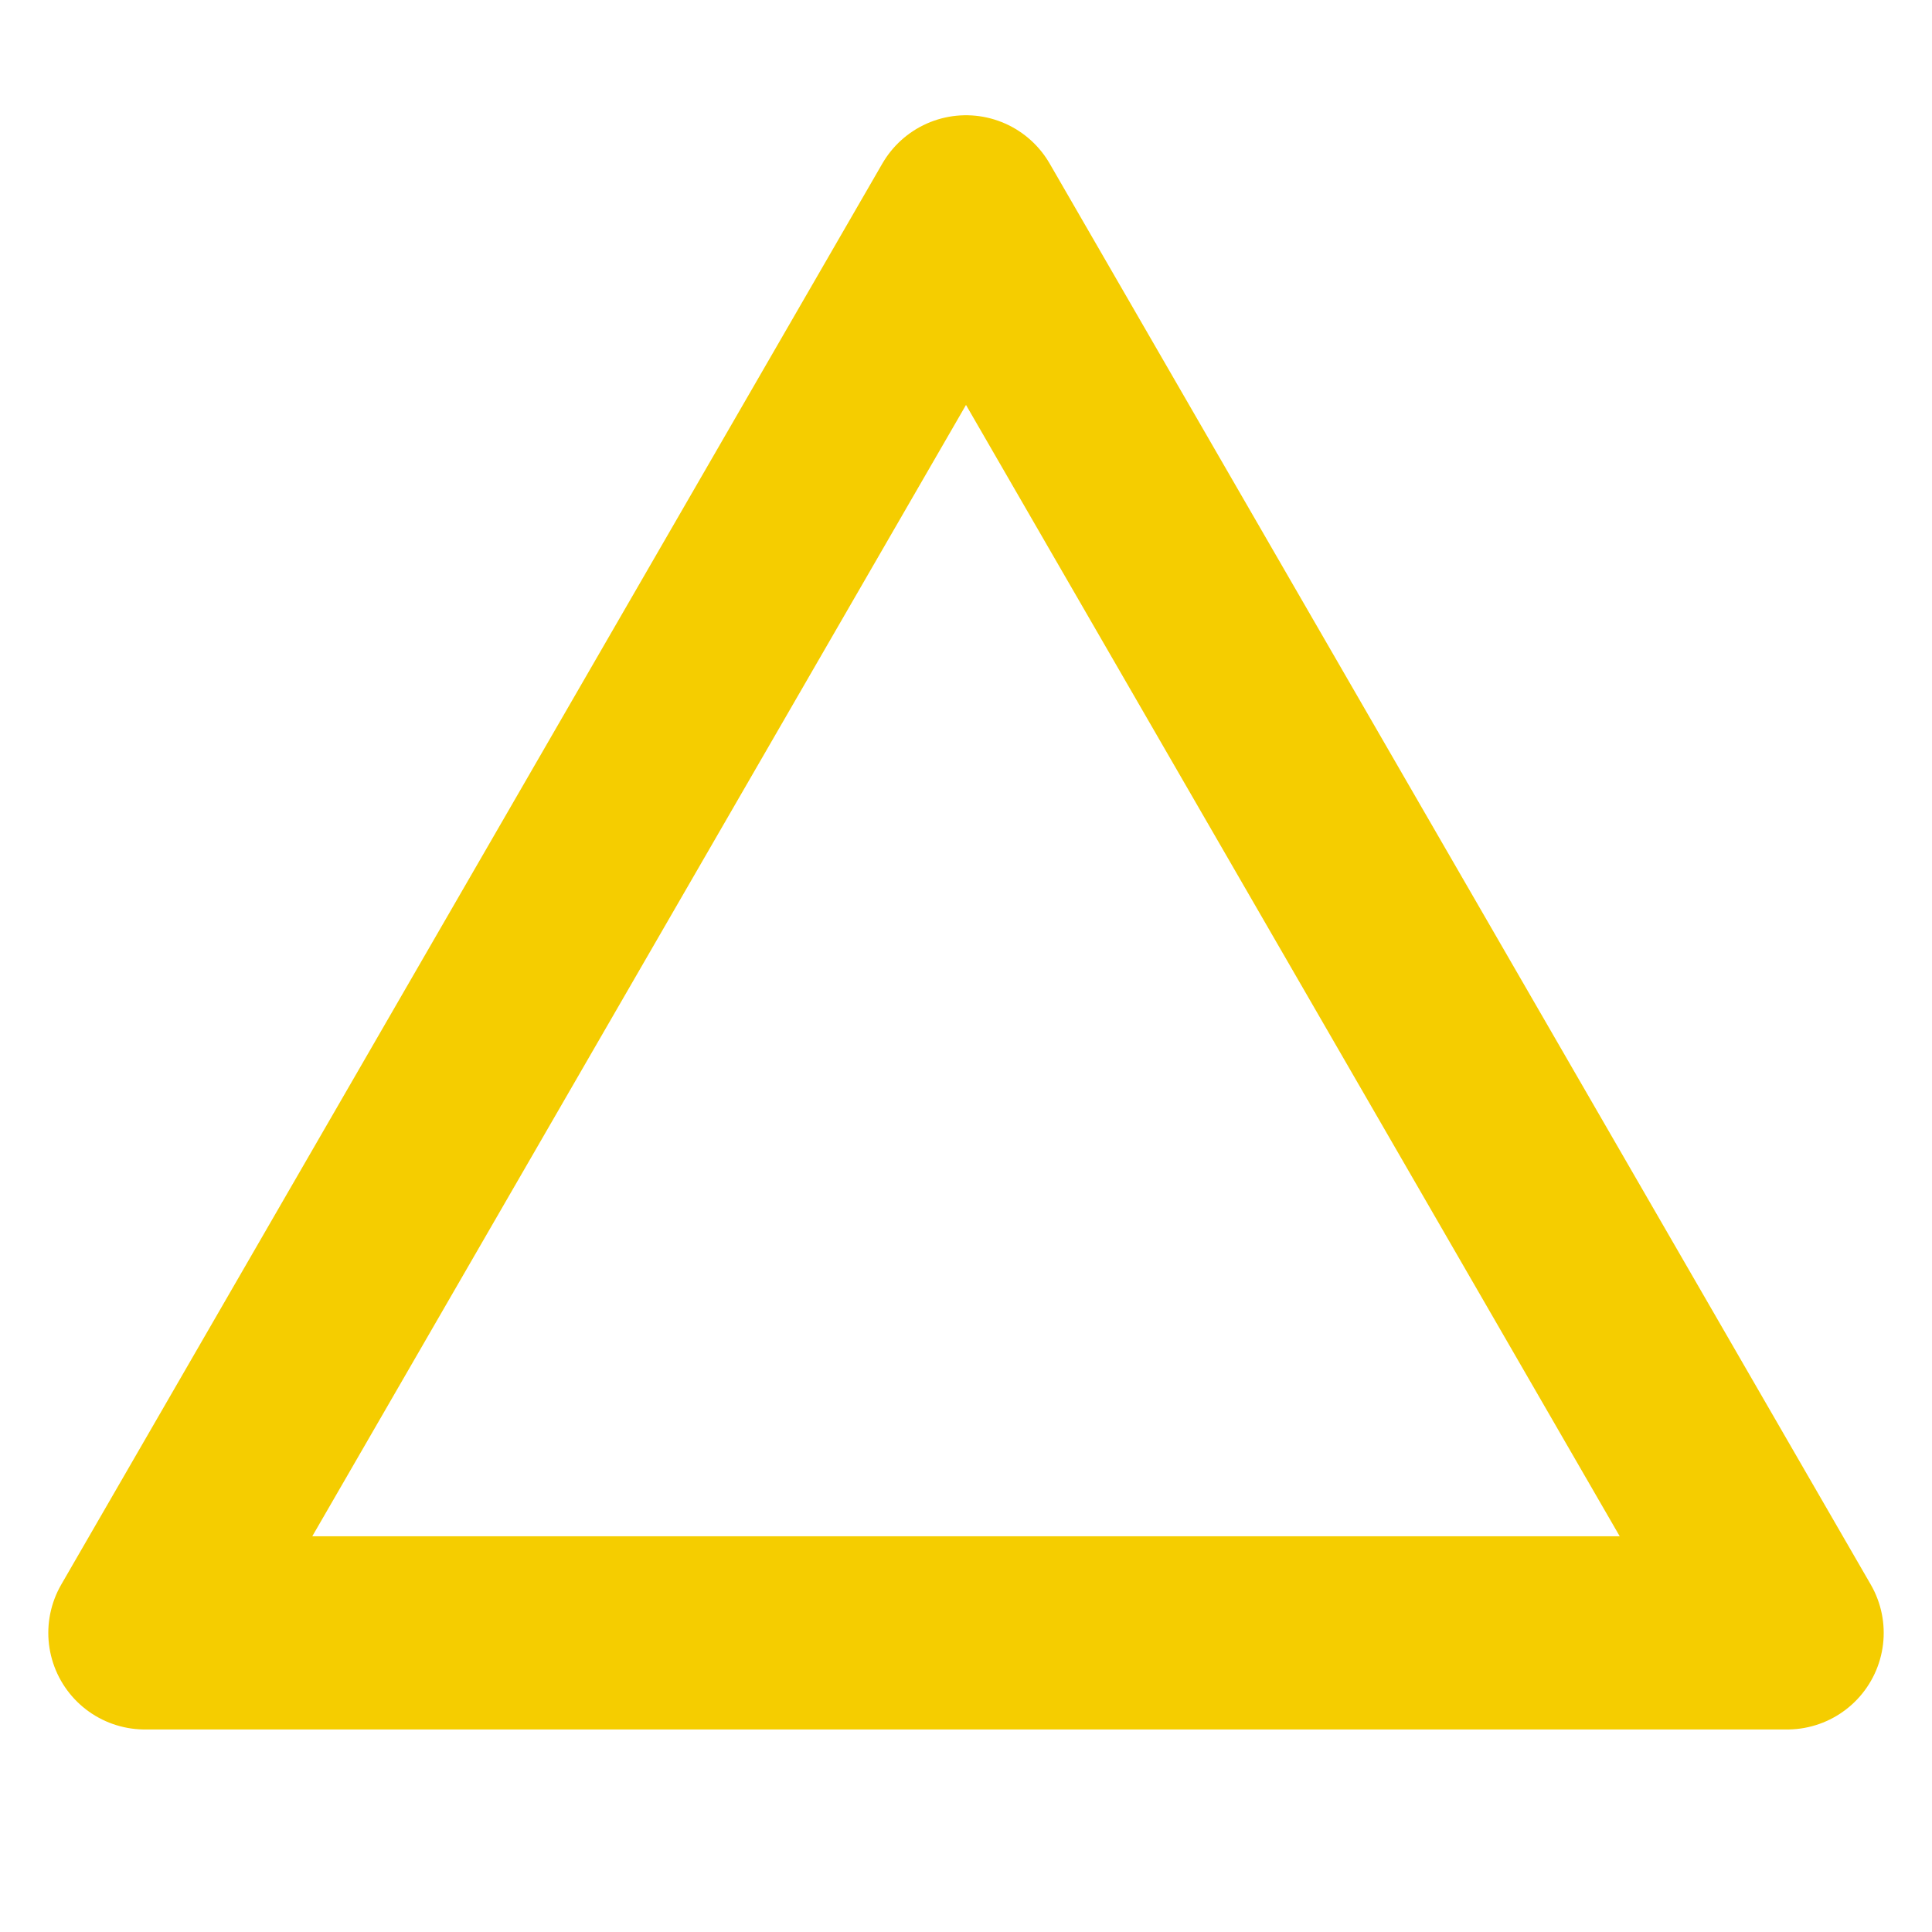
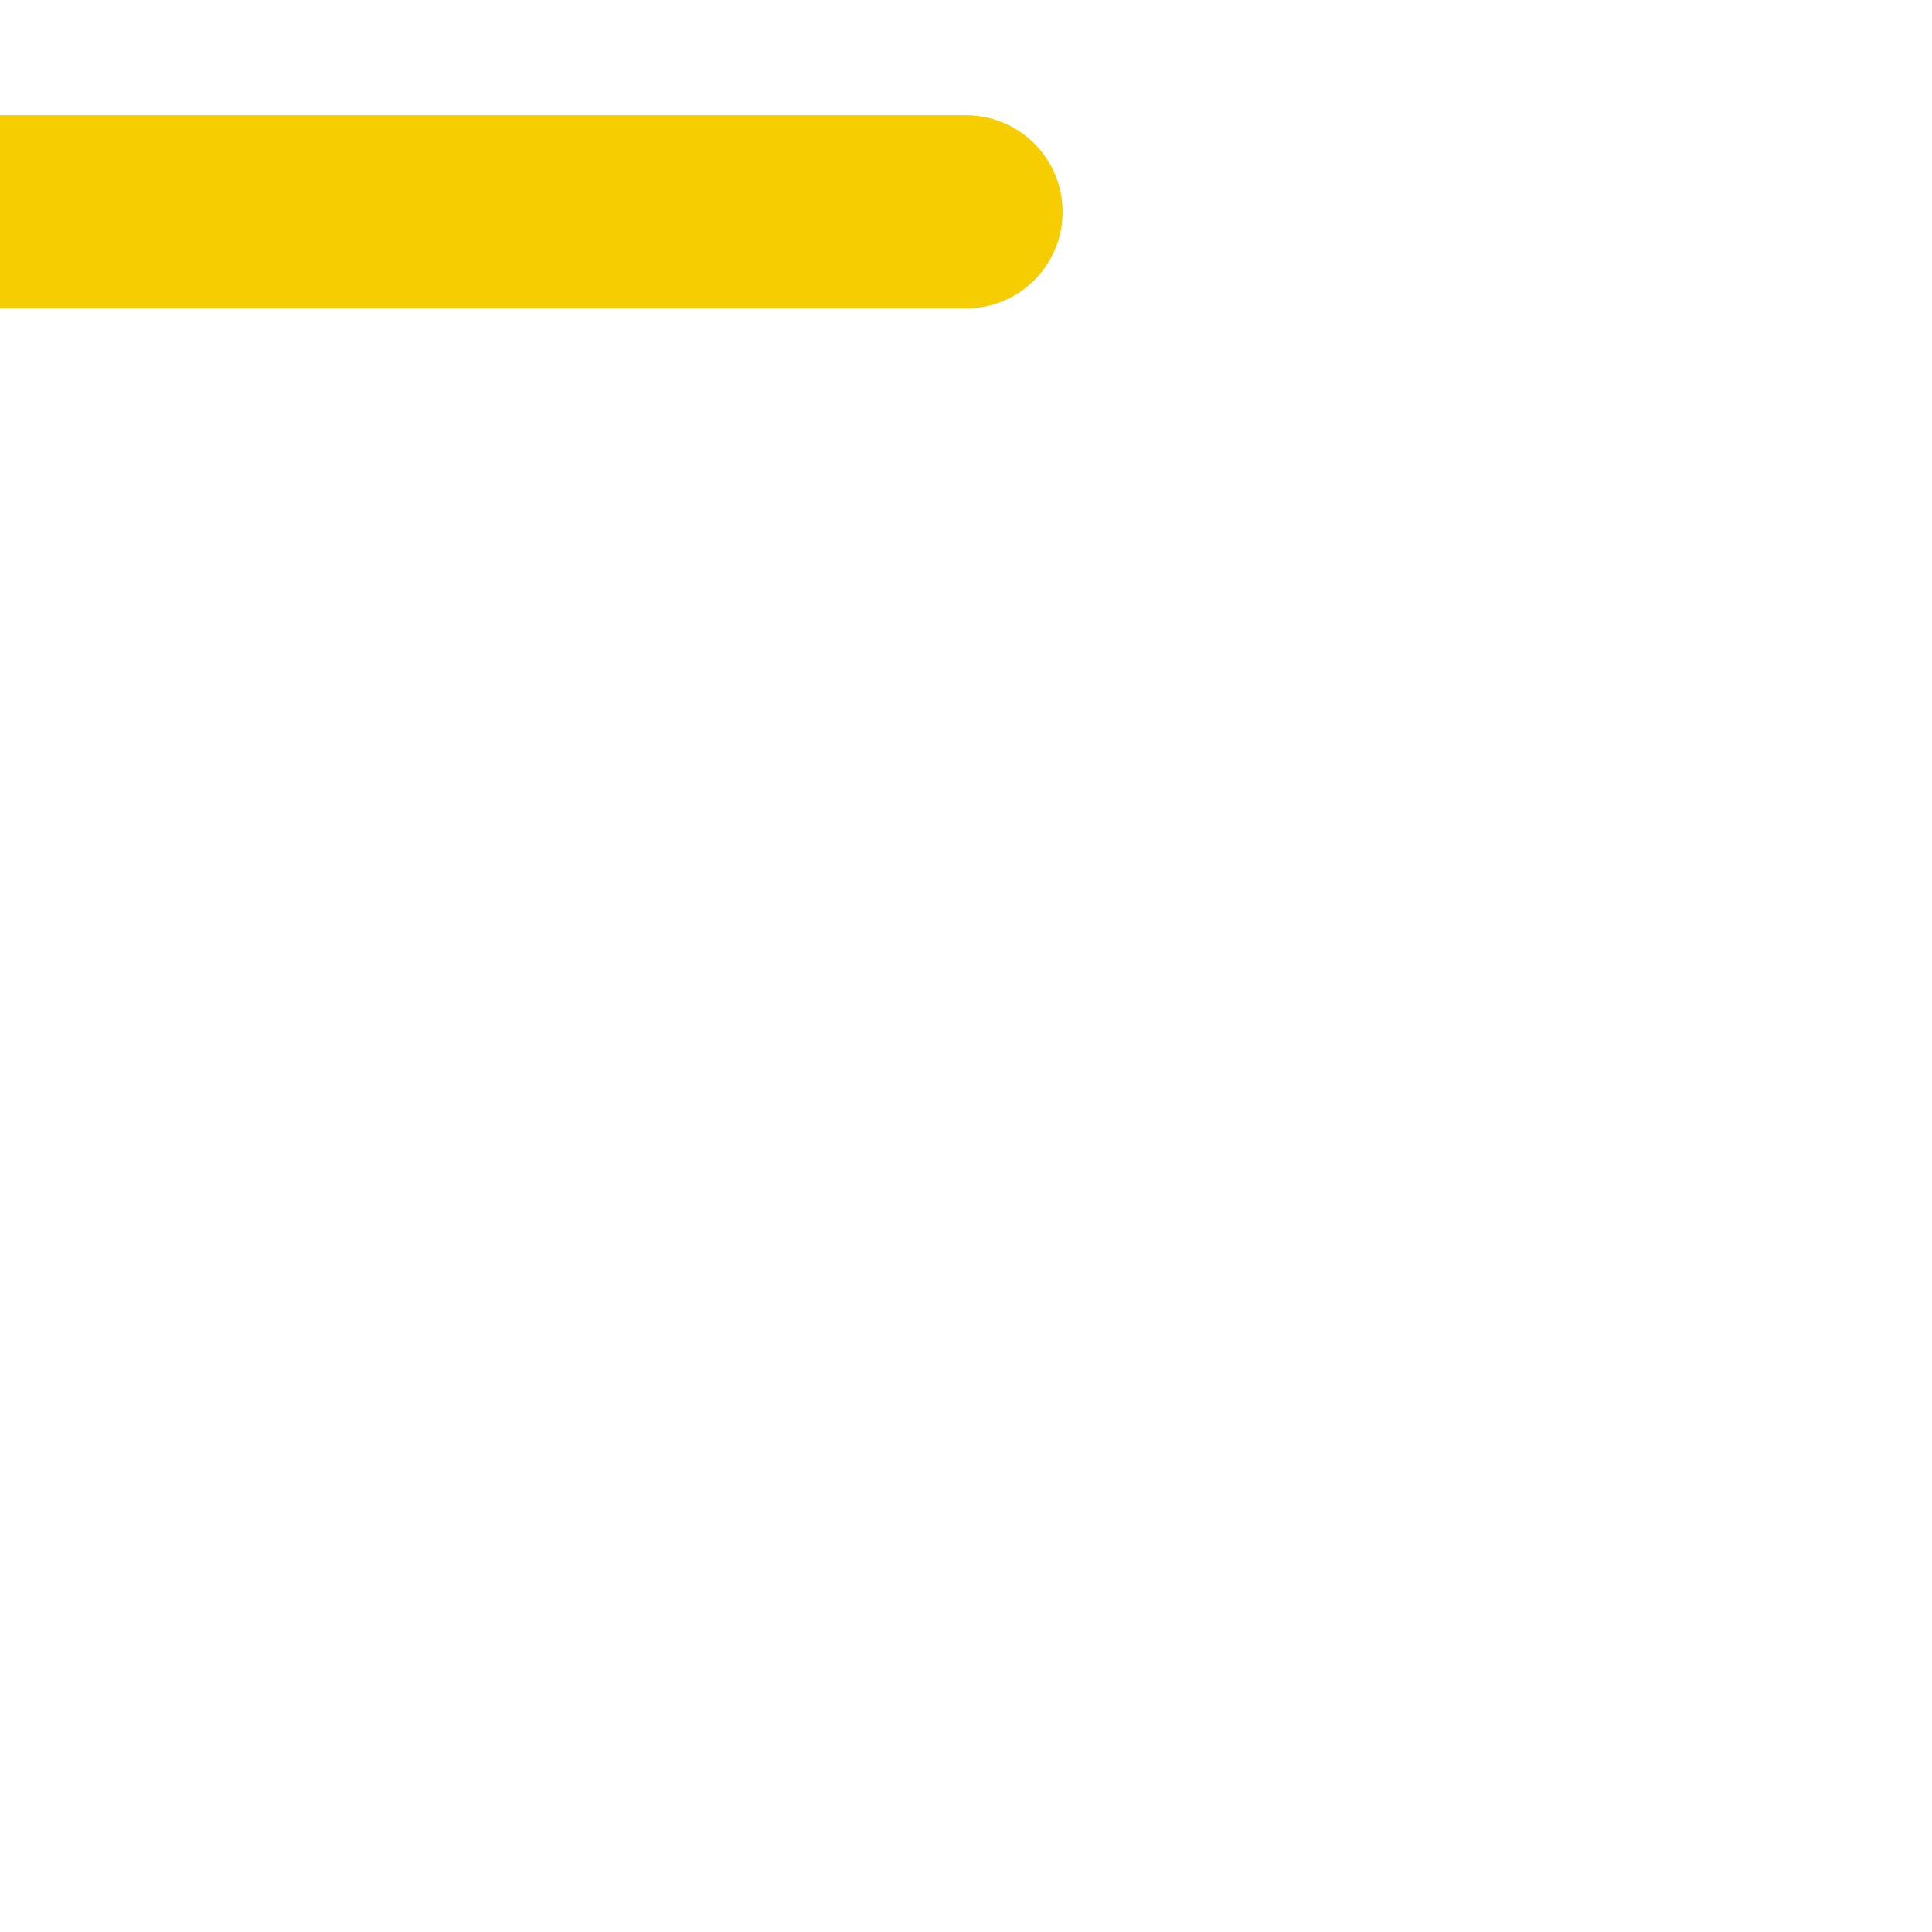
<svg xmlns="http://www.w3.org/2000/svg" version="1.1" viewBox="0 0 300 300" height="1200px" width="1200px">
  <g transform="translate(150, 180)" stroke-linejoin="round" fill="#fff">
-     <path stroke-linecap="butt" stroke-linejoin="round" stroke-width="30" stroke-opacity="1" stroke="#f5cd00" fill="none" d="m0-147.103l127.501 220.655l-255.001-0z" />
+     <path stroke-linecap="butt" stroke-linejoin="round" stroke-width="30" stroke-opacity="1" stroke="#f5cd00" fill="none" d="m0-147.103l-255.001-0z" />
  </g>
</svg>